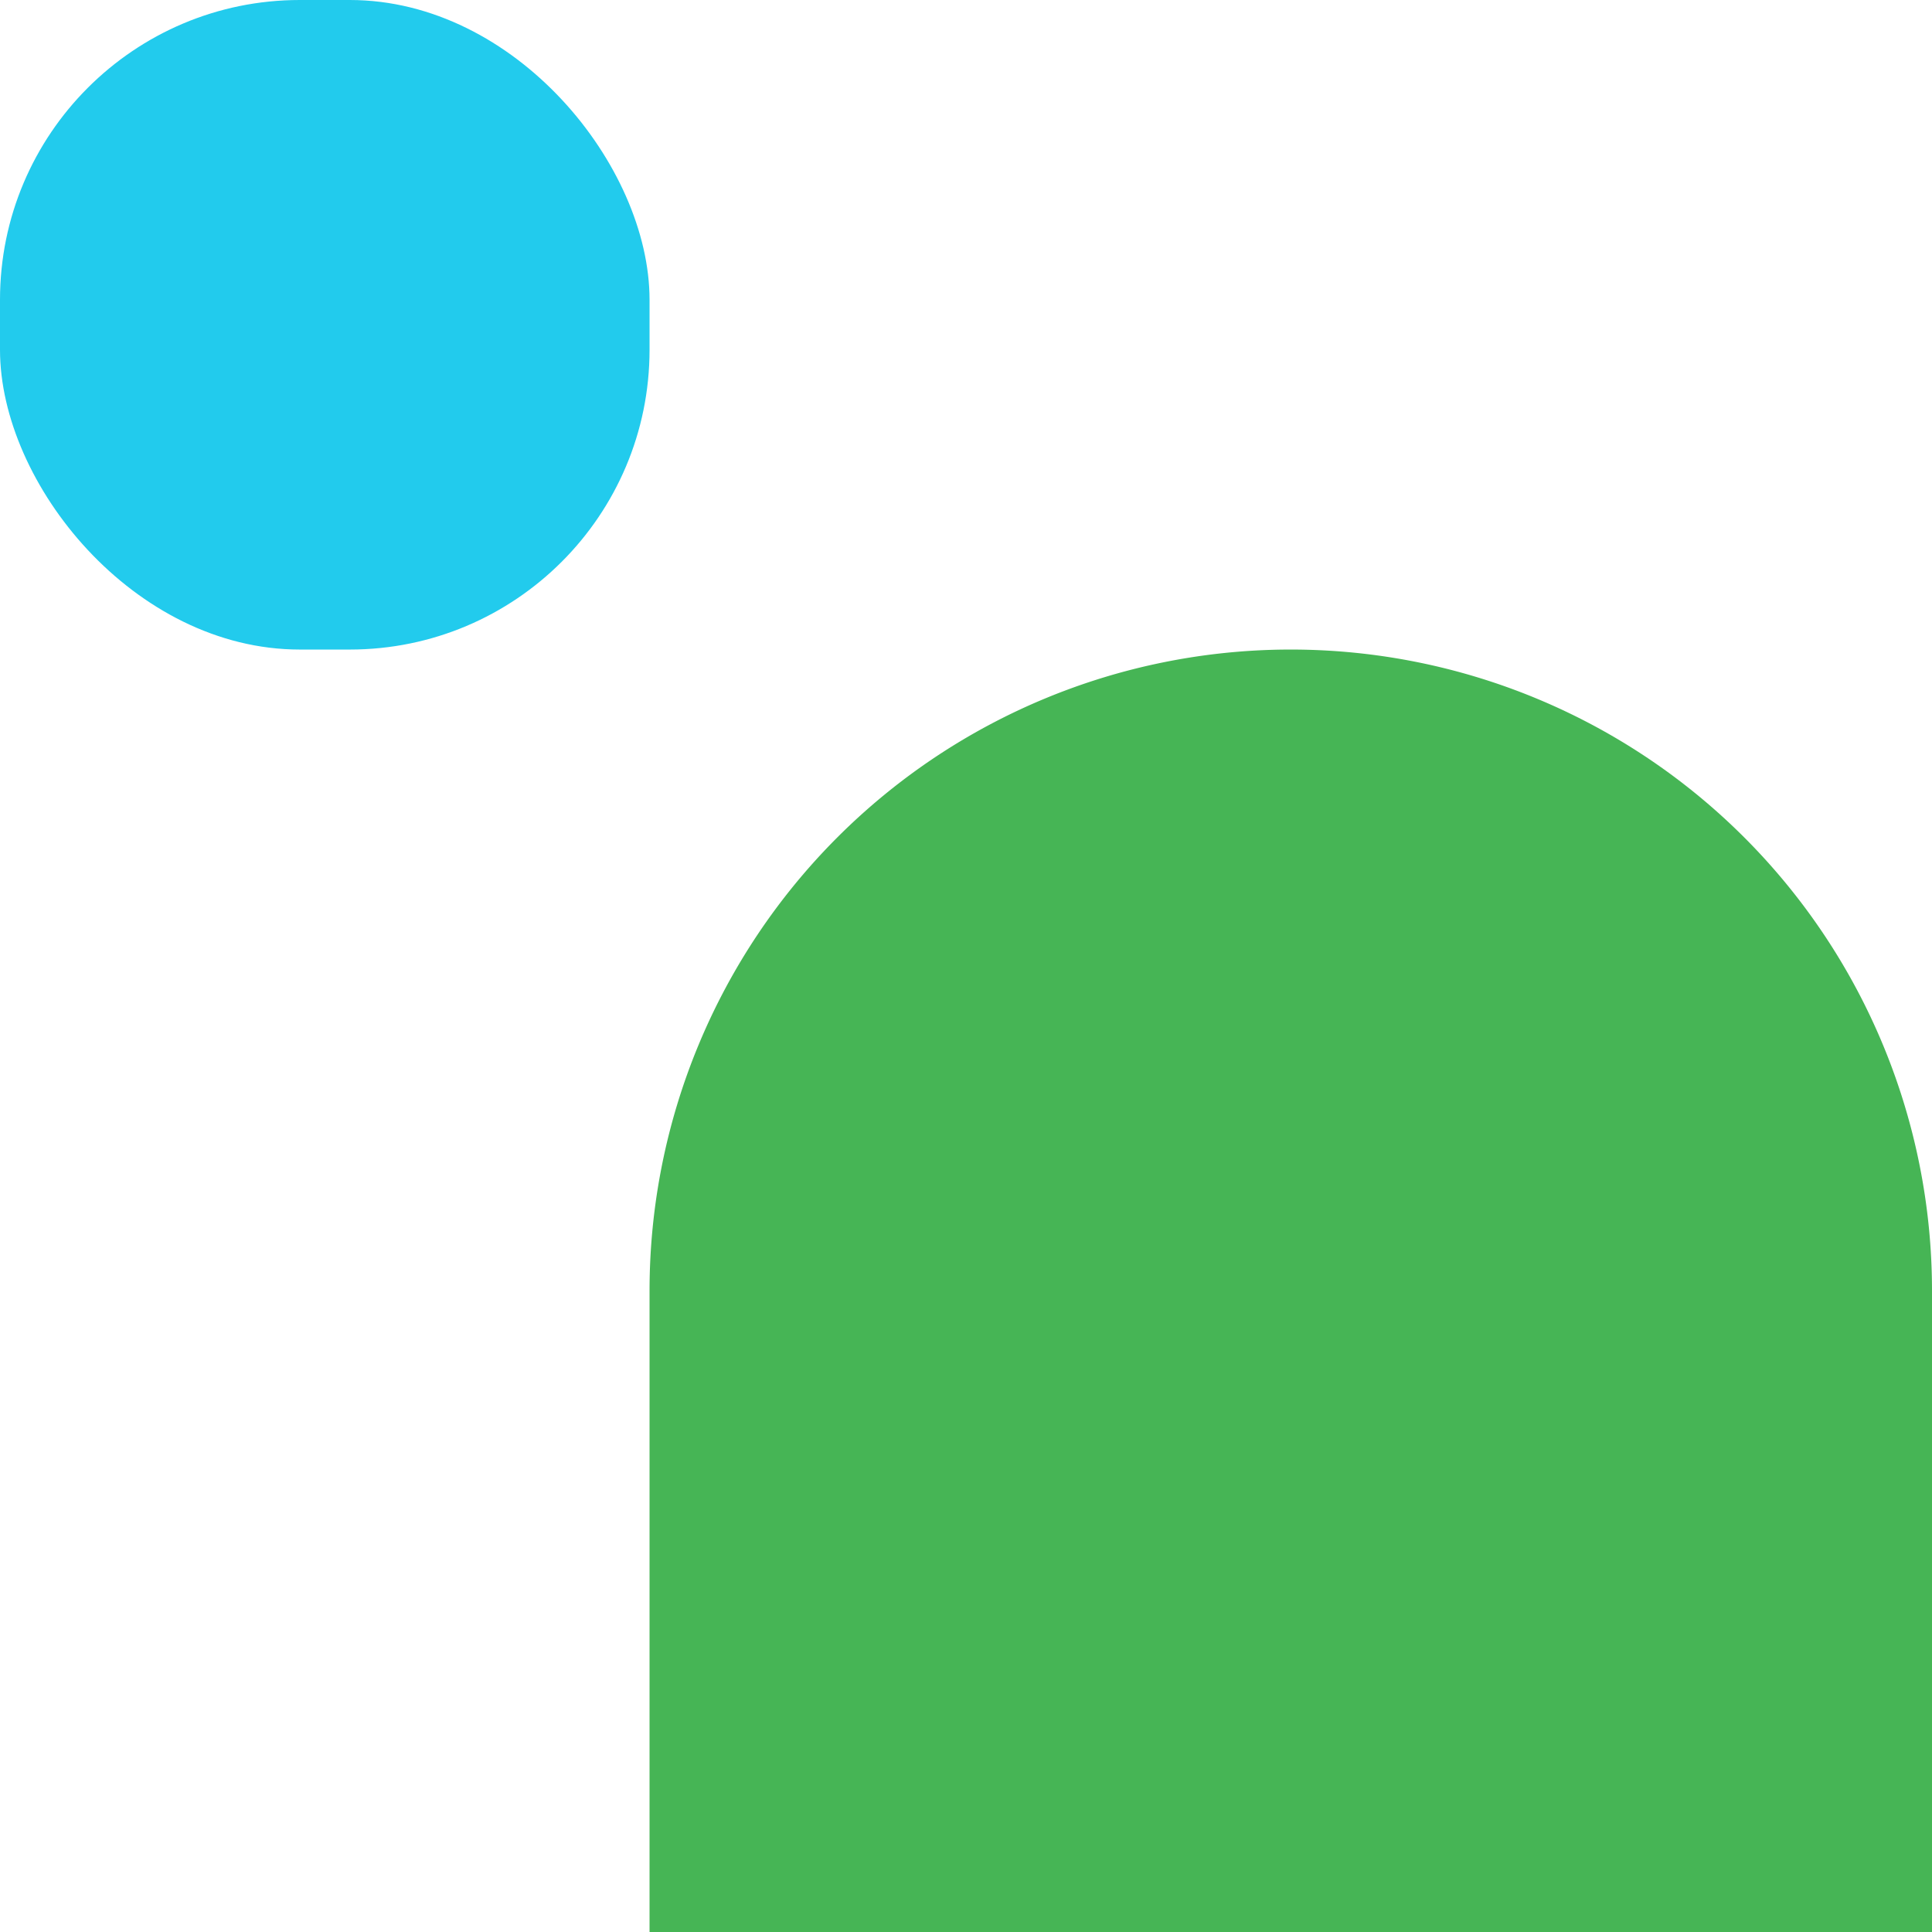
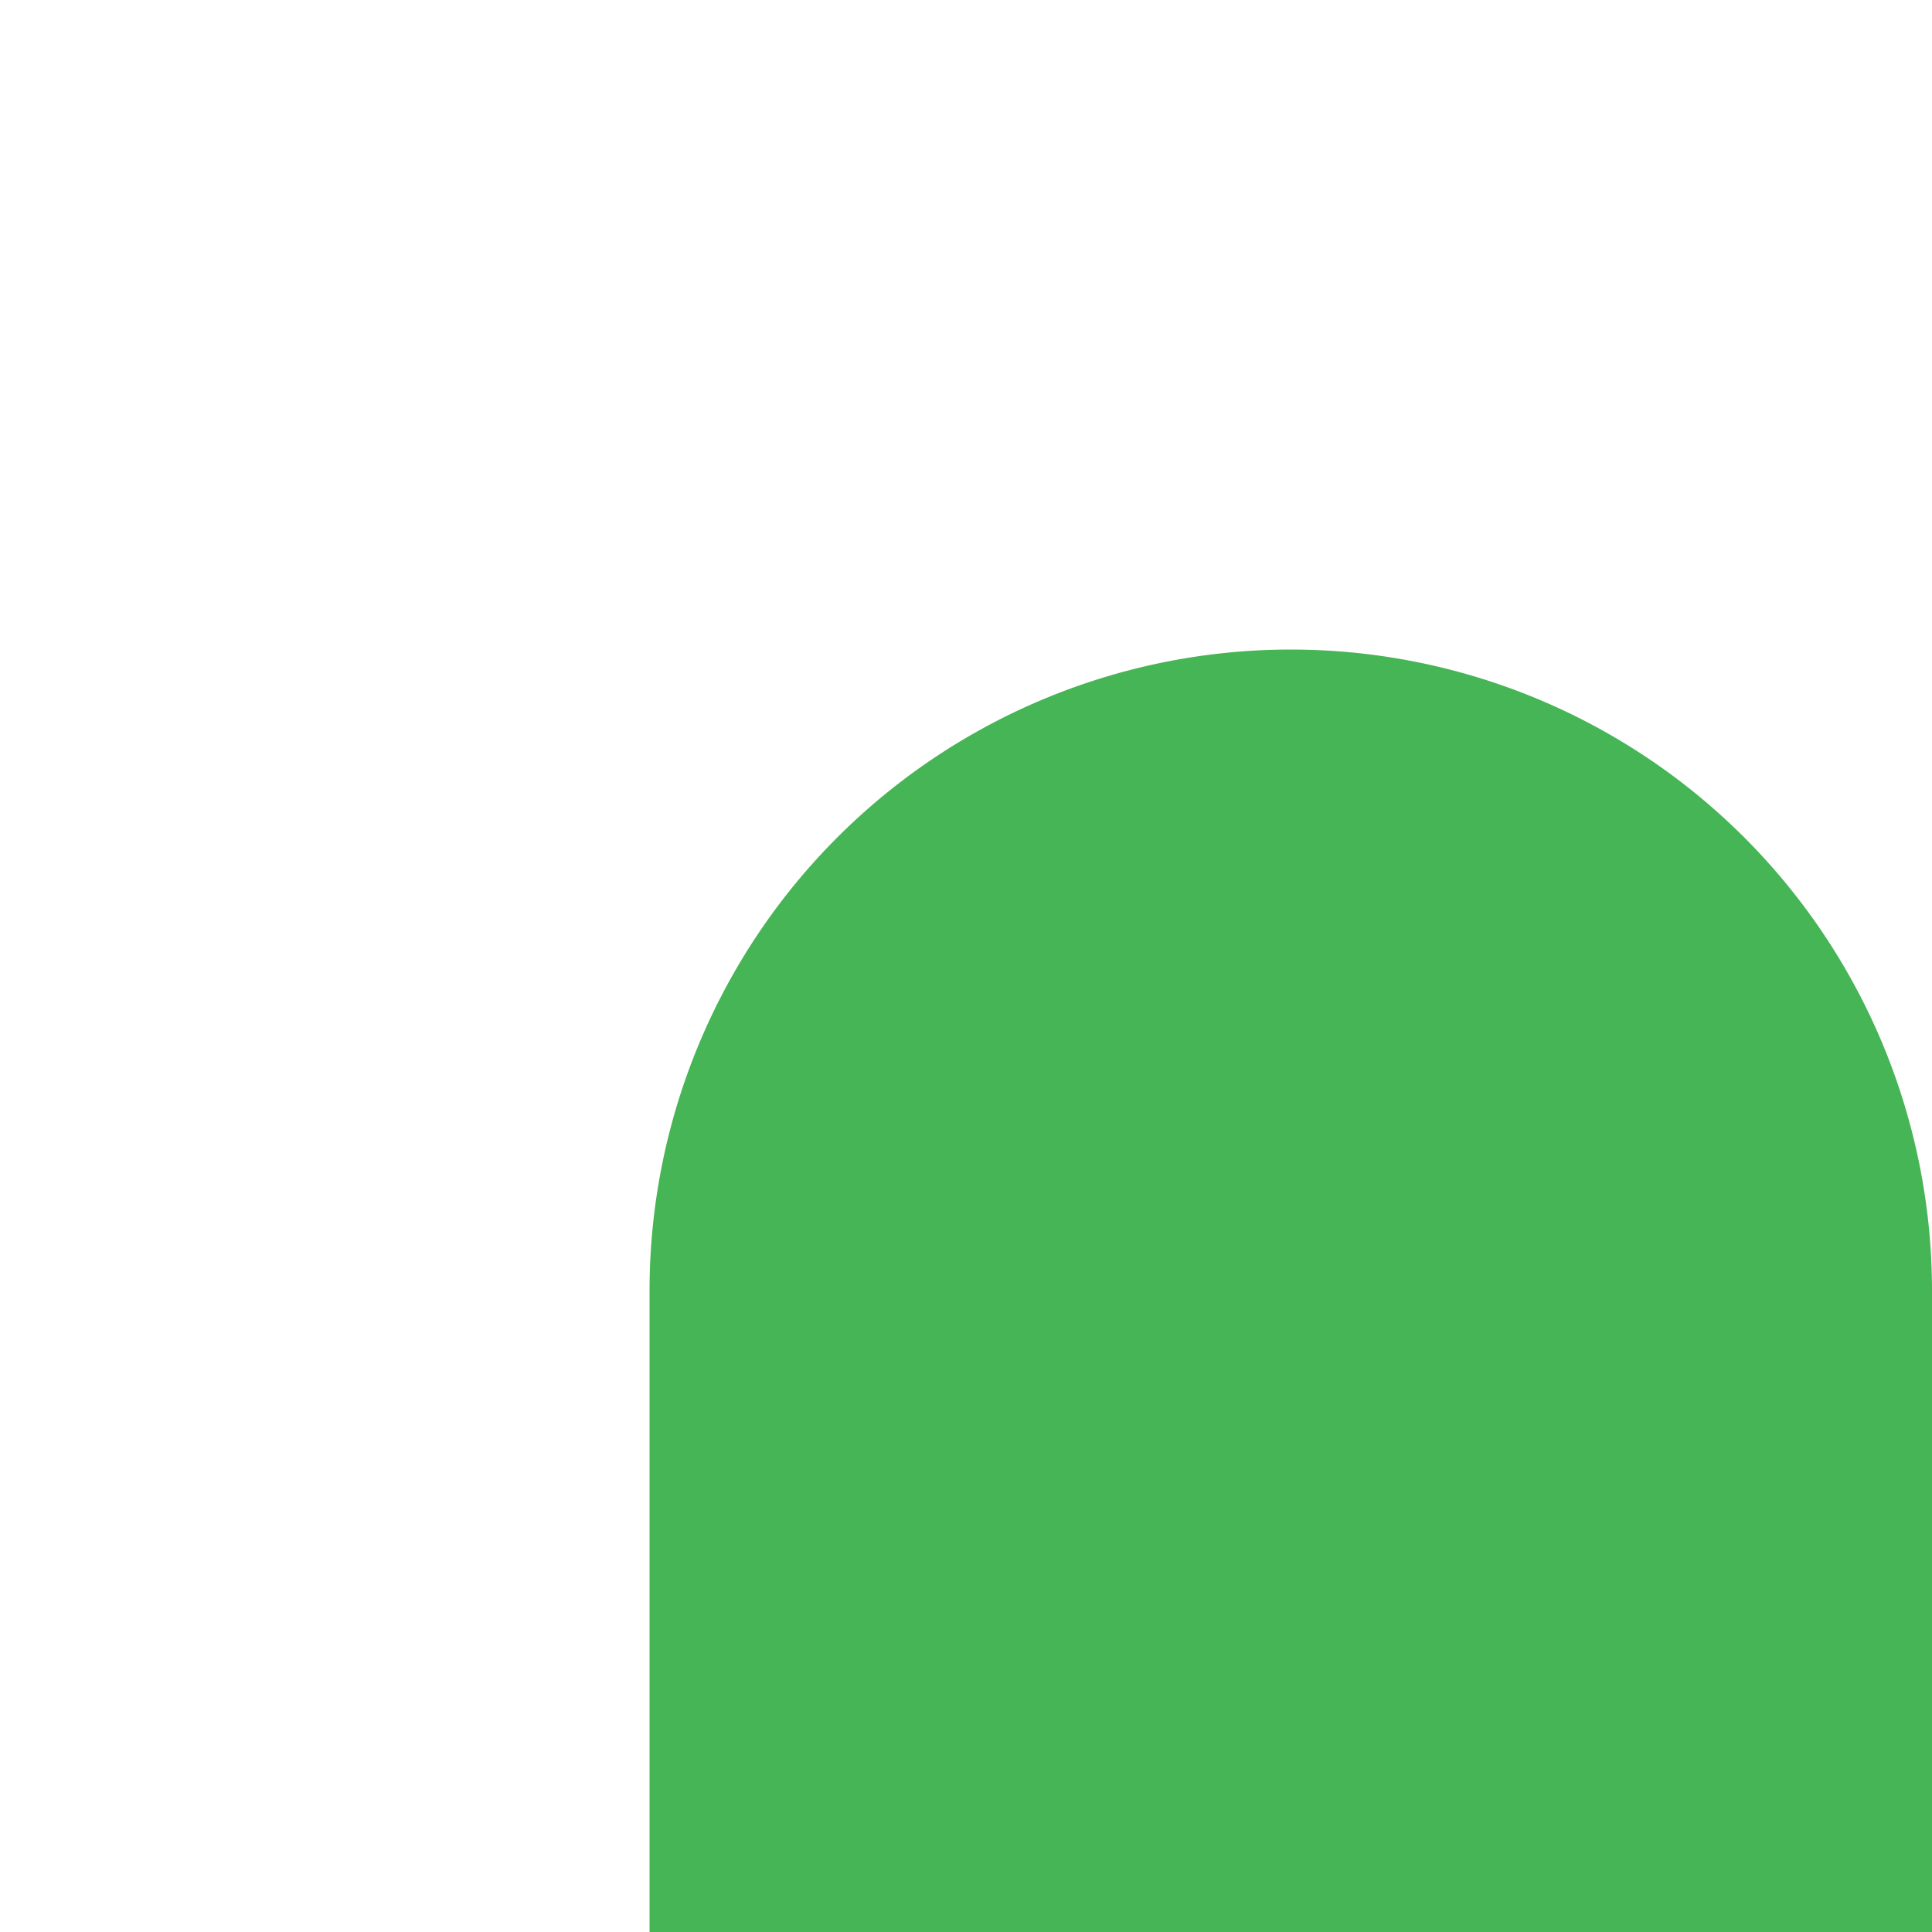
<svg xmlns="http://www.w3.org/2000/svg" width="116" height="116" viewBox="0 0 116 116">
  <g id="Graphics_-_Benefits" data-name="Graphics - Benefits" transform="translate(-269 -1239)">
    <g id="Pill" transform="translate(385 1278) rotate(90)">
-       <path id="Rectangle_5" data-name="Rectangle 5" d="M38.5,0H77a0,0,0,0,1,0,0V77a0,0,0,0,1,0,0H38.5A38.5,38.5,0,0,1,0,38.5v0A38.5,38.5,0,0,1,38.5,0Z" fill="#46b555" />
+       <path id="Rectangle_5" data-name="Rectangle 5" d="M38.5,0H77V77a0,0,0,0,1,0,0H38.5A38.5,38.5,0,0,1,0,38.5v0A38.5,38.5,0,0,1,38.5,0Z" fill="#46b555" />
    </g>
-     <rect id="Superellipse_-_small" data-name="Superellipse - small" width="39" height="39" rx="18" transform="translate(269 1239)" fill="#22cbed" />
  </g>
</svg>